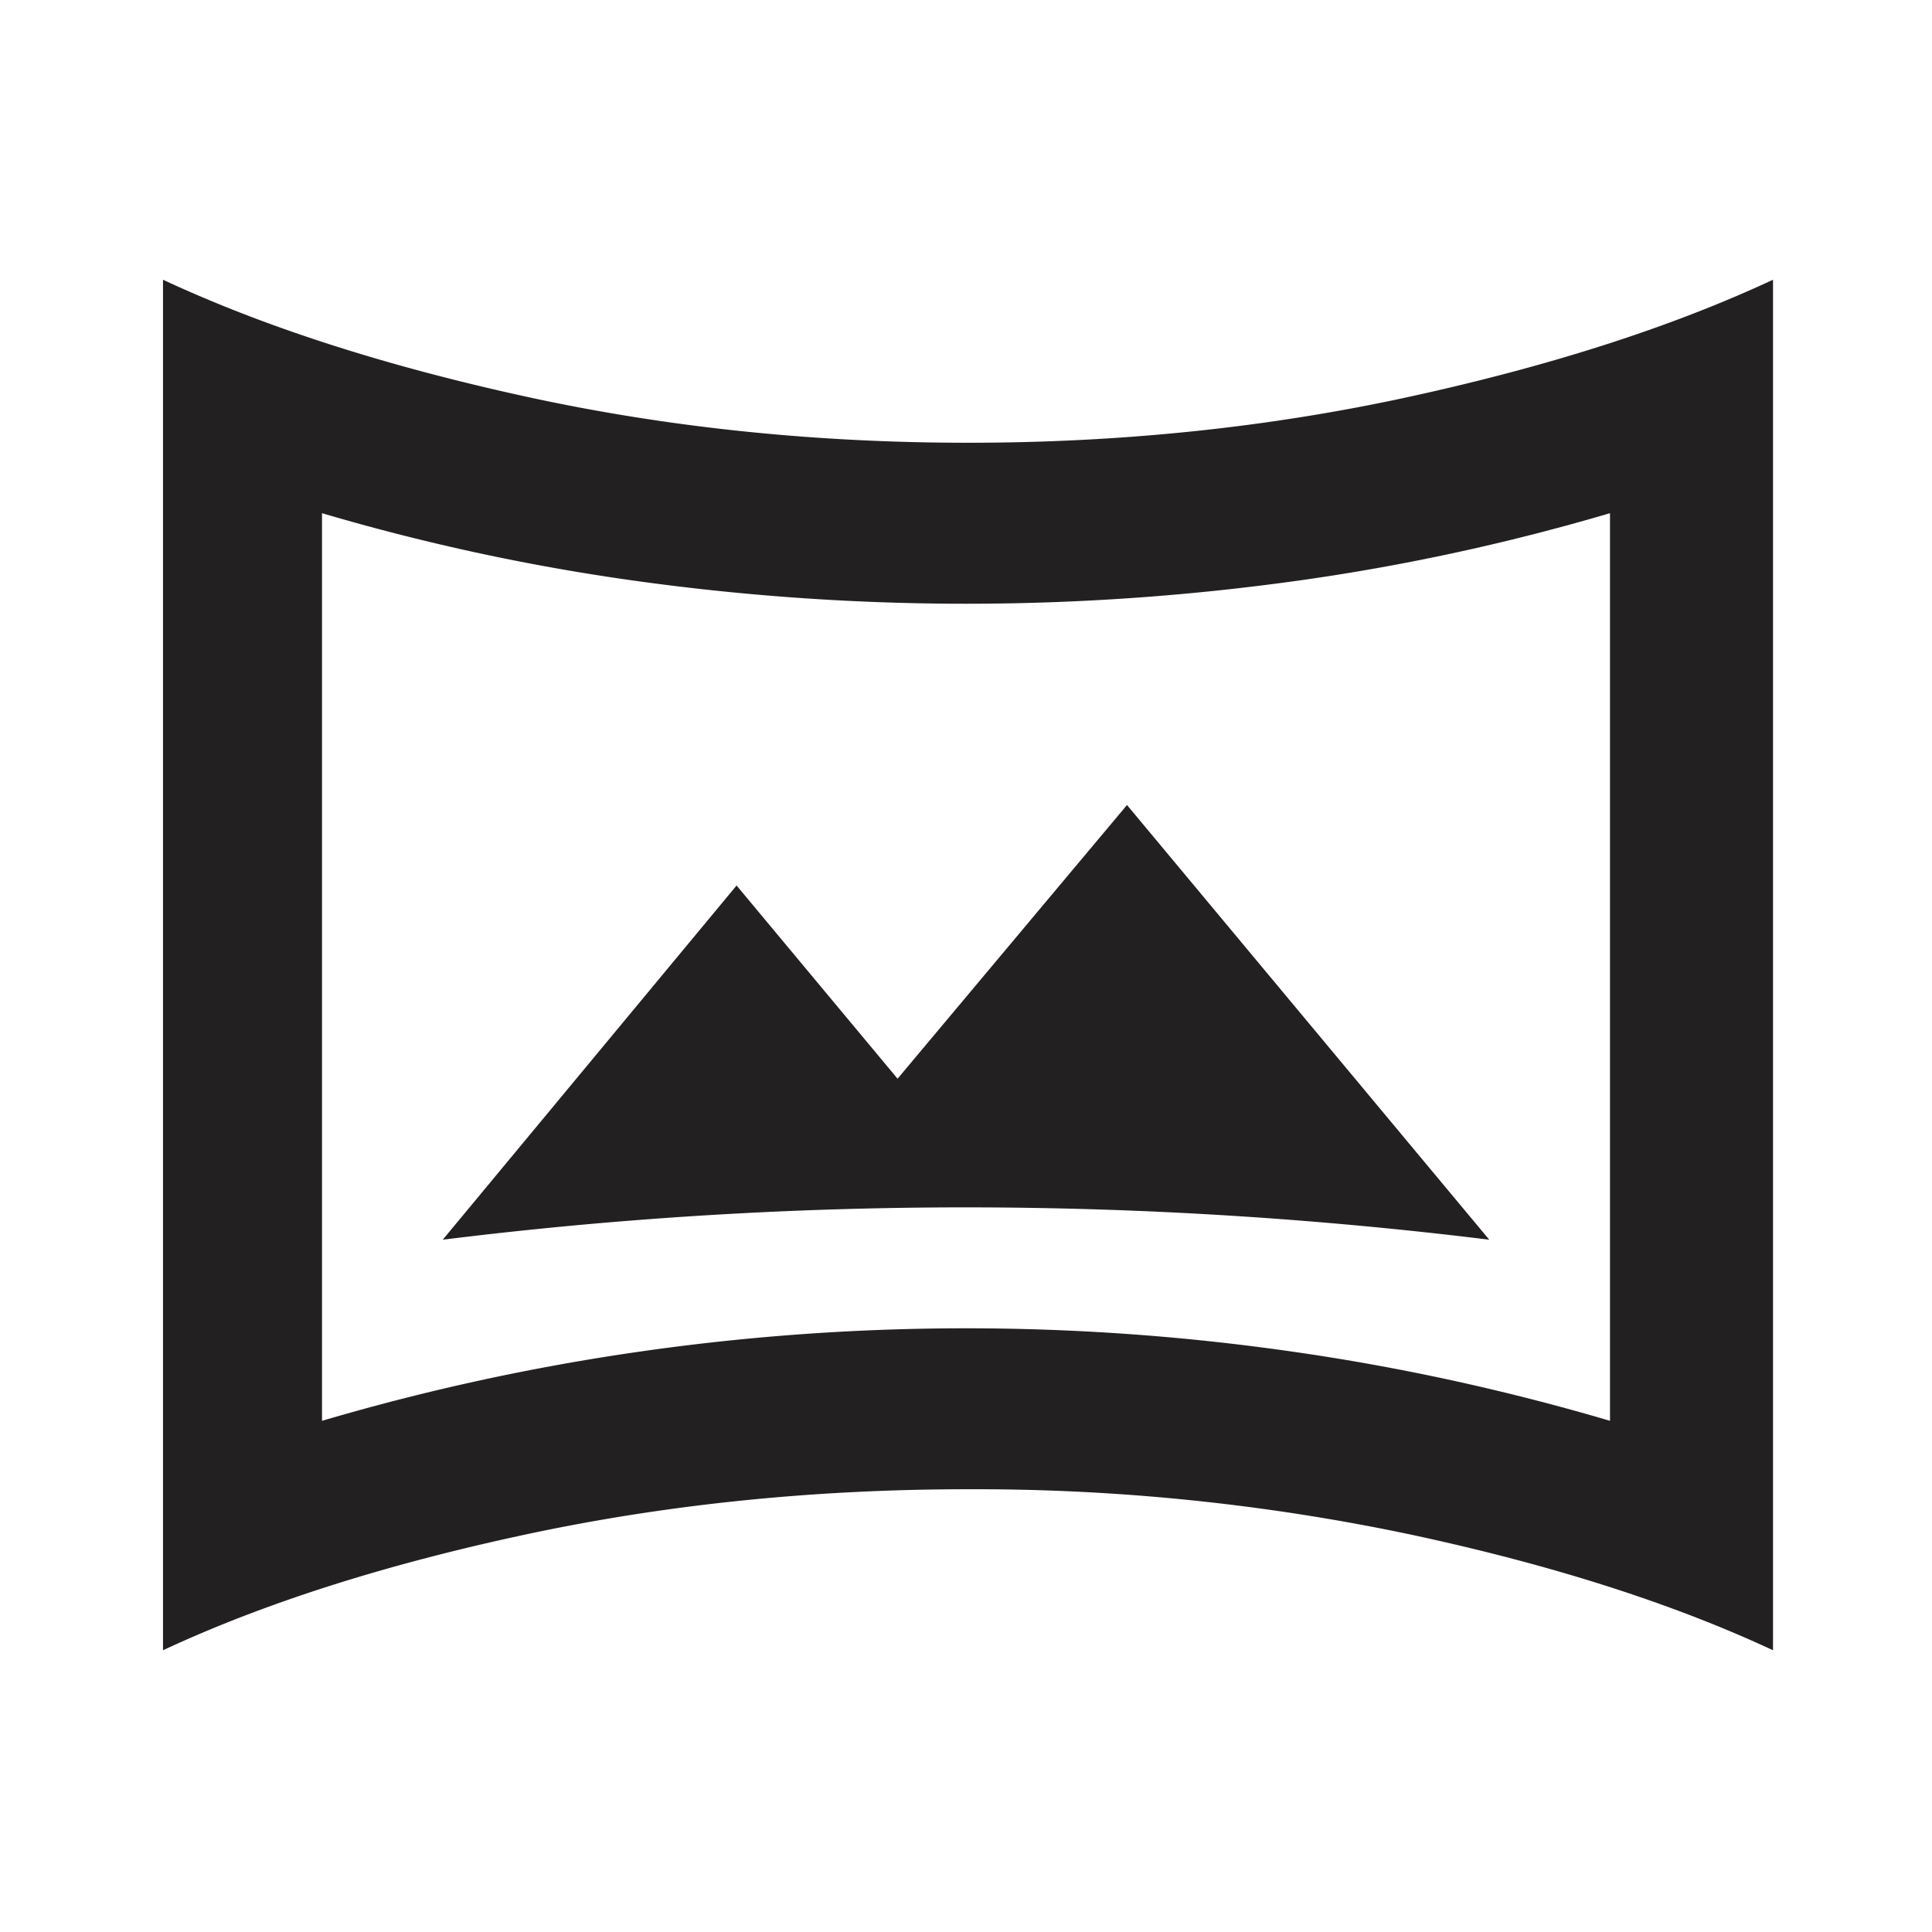
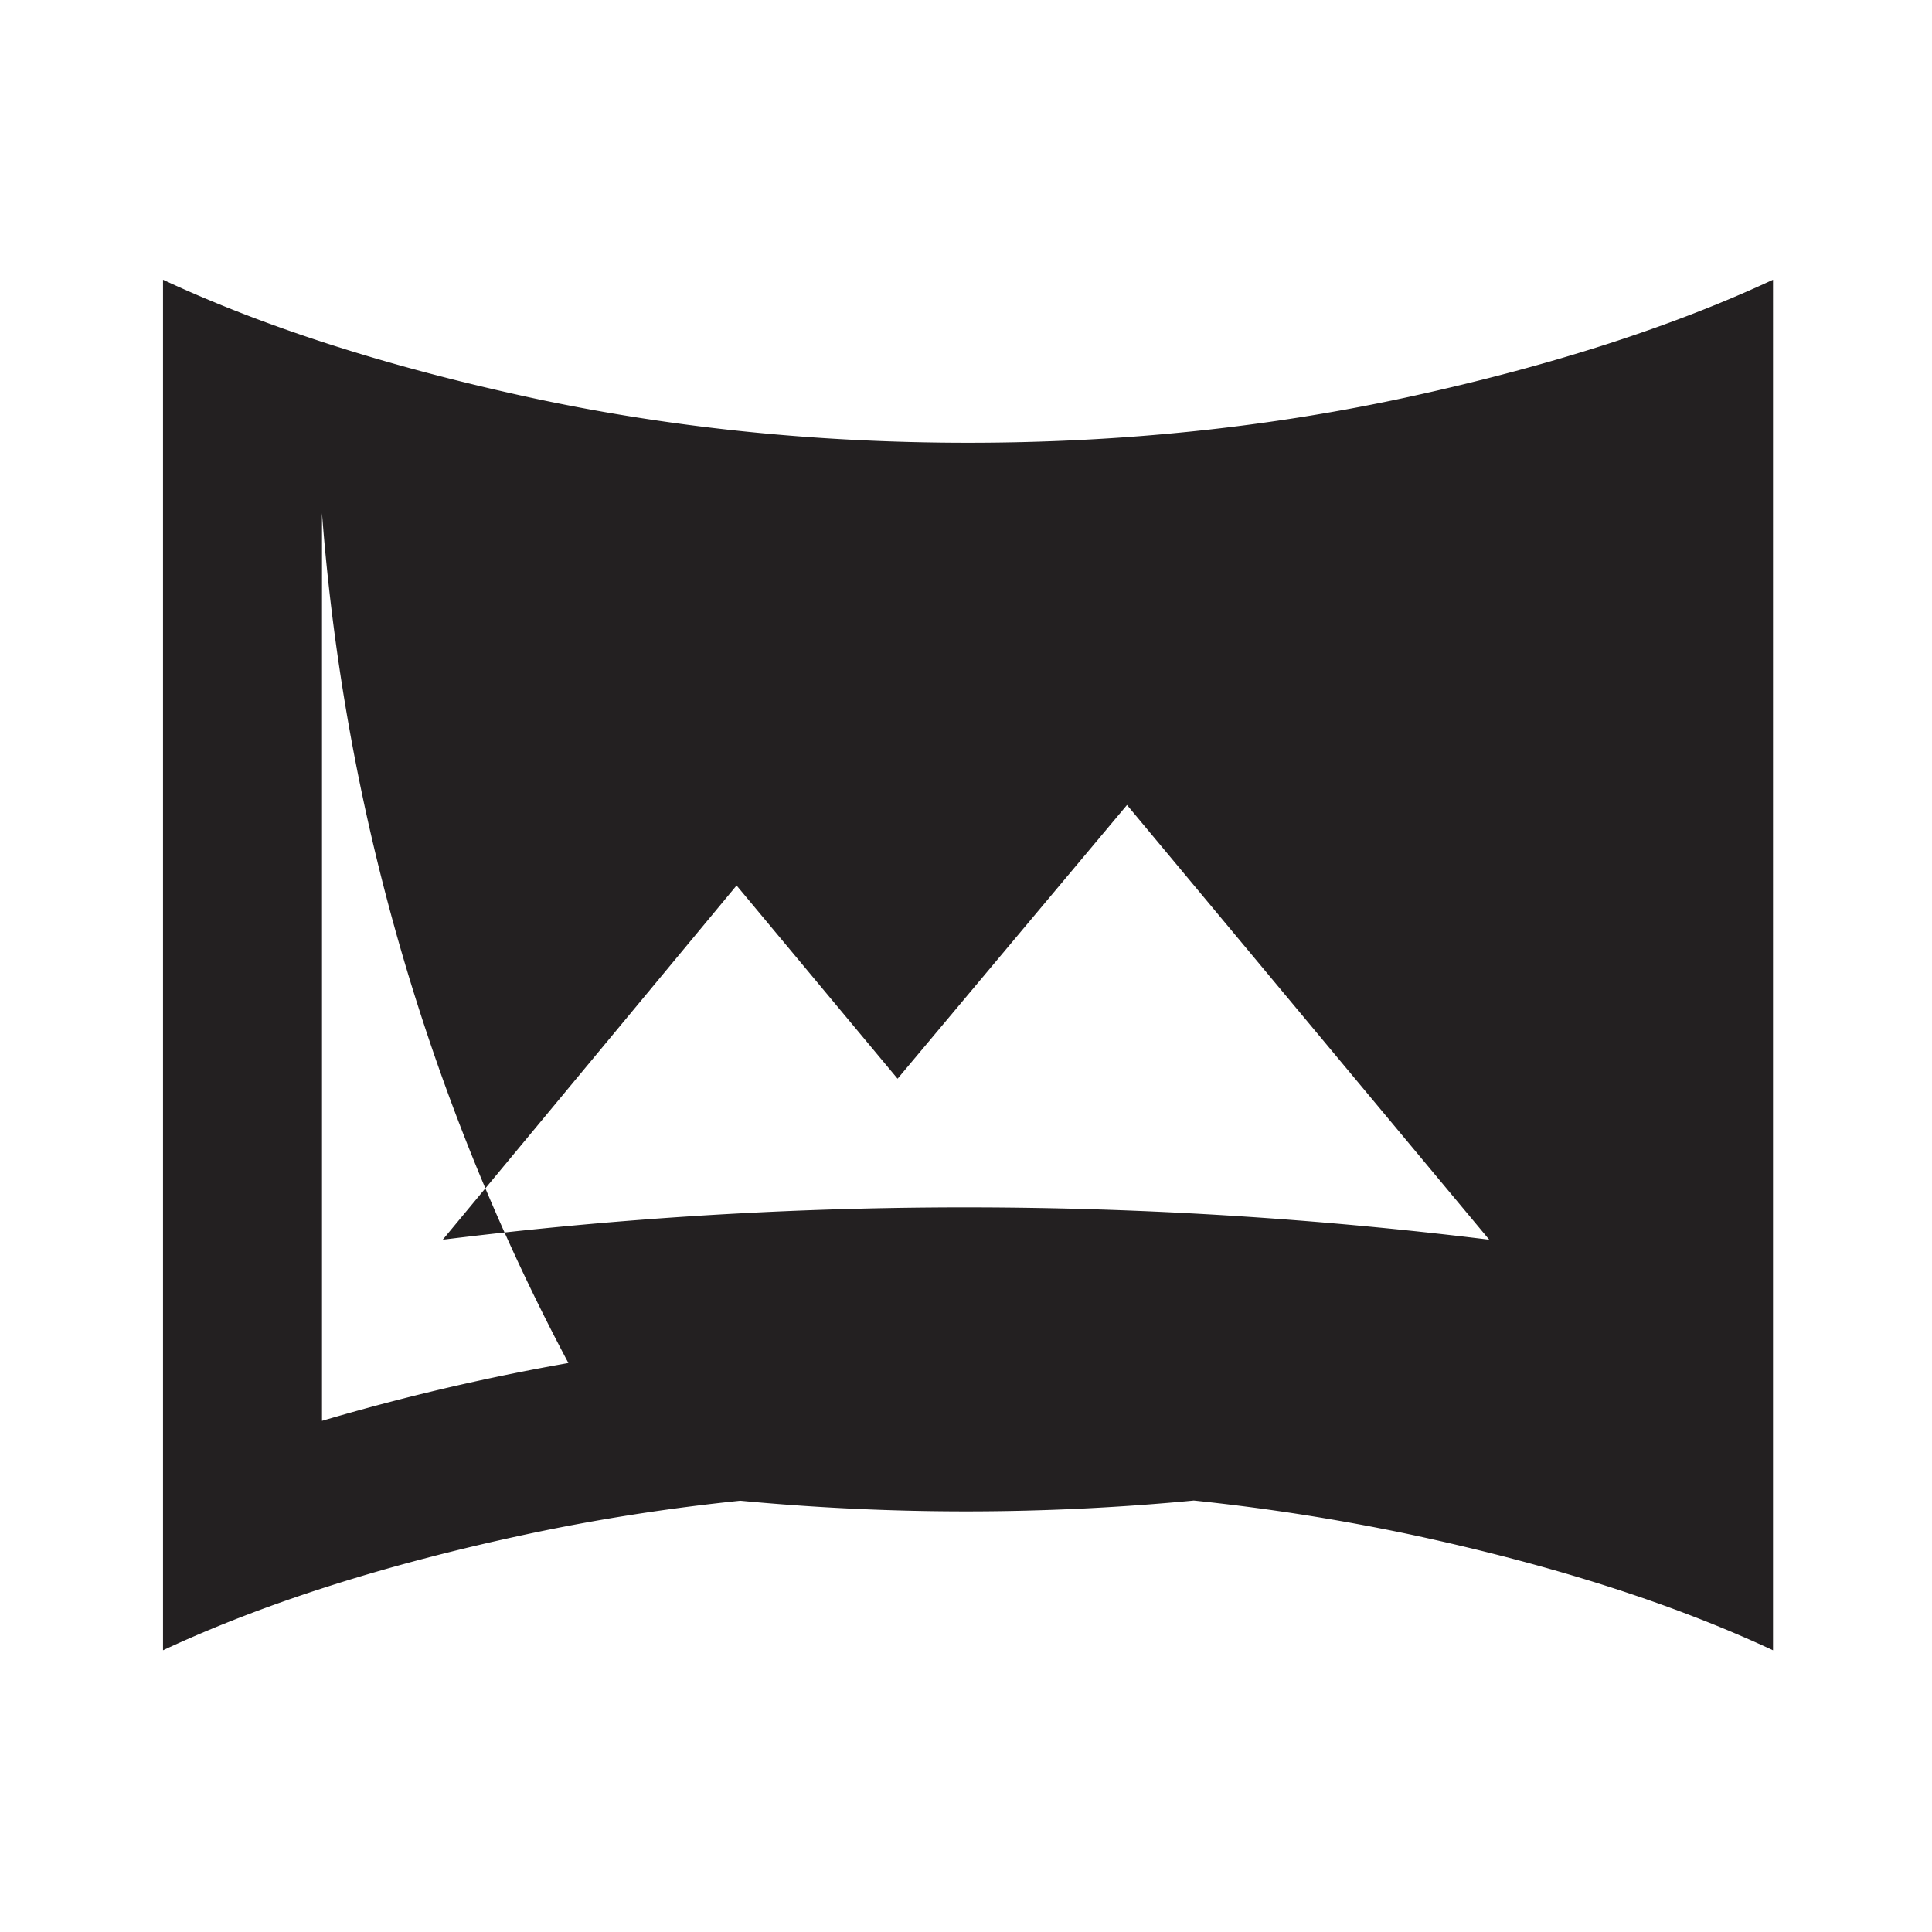
<svg xmlns="http://www.w3.org/2000/svg" width="24" height="24" fill="none">
-   <path d="M4 17.65c1.3-.383 2.62-.67 3.963-.862a28.509 28.509 0 0 1 8.075 0c1.341.191 2.662.479 3.962.862V6.375c-1.3.383-2.62.667-3.962.85a29.787 29.787 0 0 1-8.075 0A26.838 26.838 0 0 1 4 6.375V17.65zM2.025 20.5V3.475c1.25.583 2.75 1.067 4.5 1.45s3.583.575 5.5.575c1.917 0 3.75-.192 5.5-.575 1.75-.383 3.25-.867 4.5-1.45V20.5c-1.25-.583-2.75-1.062-4.5-1.437a26.19 26.19 0 0 0-5.5-.563c-1.917 0-3.75.188-5.5.563-1.75.375-3.25.854-4.5 1.437zM5.5 15.4a52.673 52.673 0 0 1 9.762-.3 53.77 53.77 0 0 1 3.238.3L14 10l-2.85 3.4-2-2.4-3.65 4.4z" fill="#232021" />
+   <path d="M4 17.65c1.3-.383 2.62-.67 3.963-.862a28.509 28.509 0 0 1 8.075 0c1.341.191 2.662.479 3.962.862c-1.3.383-2.62.667-3.962.85a29.787 29.787 0 0 1-8.075 0A26.838 26.838 0 0 1 4 6.375V17.65zM2.025 20.5V3.475c1.25.583 2.75 1.067 4.5 1.45s3.583.575 5.5.575c1.917 0 3.75-.192 5.5-.575 1.75-.383 3.25-.867 4.5-1.45V20.5c-1.25-.583-2.75-1.062-4.5-1.437a26.19 26.19 0 0 0-5.5-.563c-1.917 0-3.75.188-5.5.563-1.75.375-3.25.854-4.5 1.437zM5.5 15.4a52.673 52.673 0 0 1 9.762-.3 53.77 53.77 0 0 1 3.238.3L14 10l-2.85 3.4-2-2.4-3.65 4.4z" fill="#232021" />
</svg>